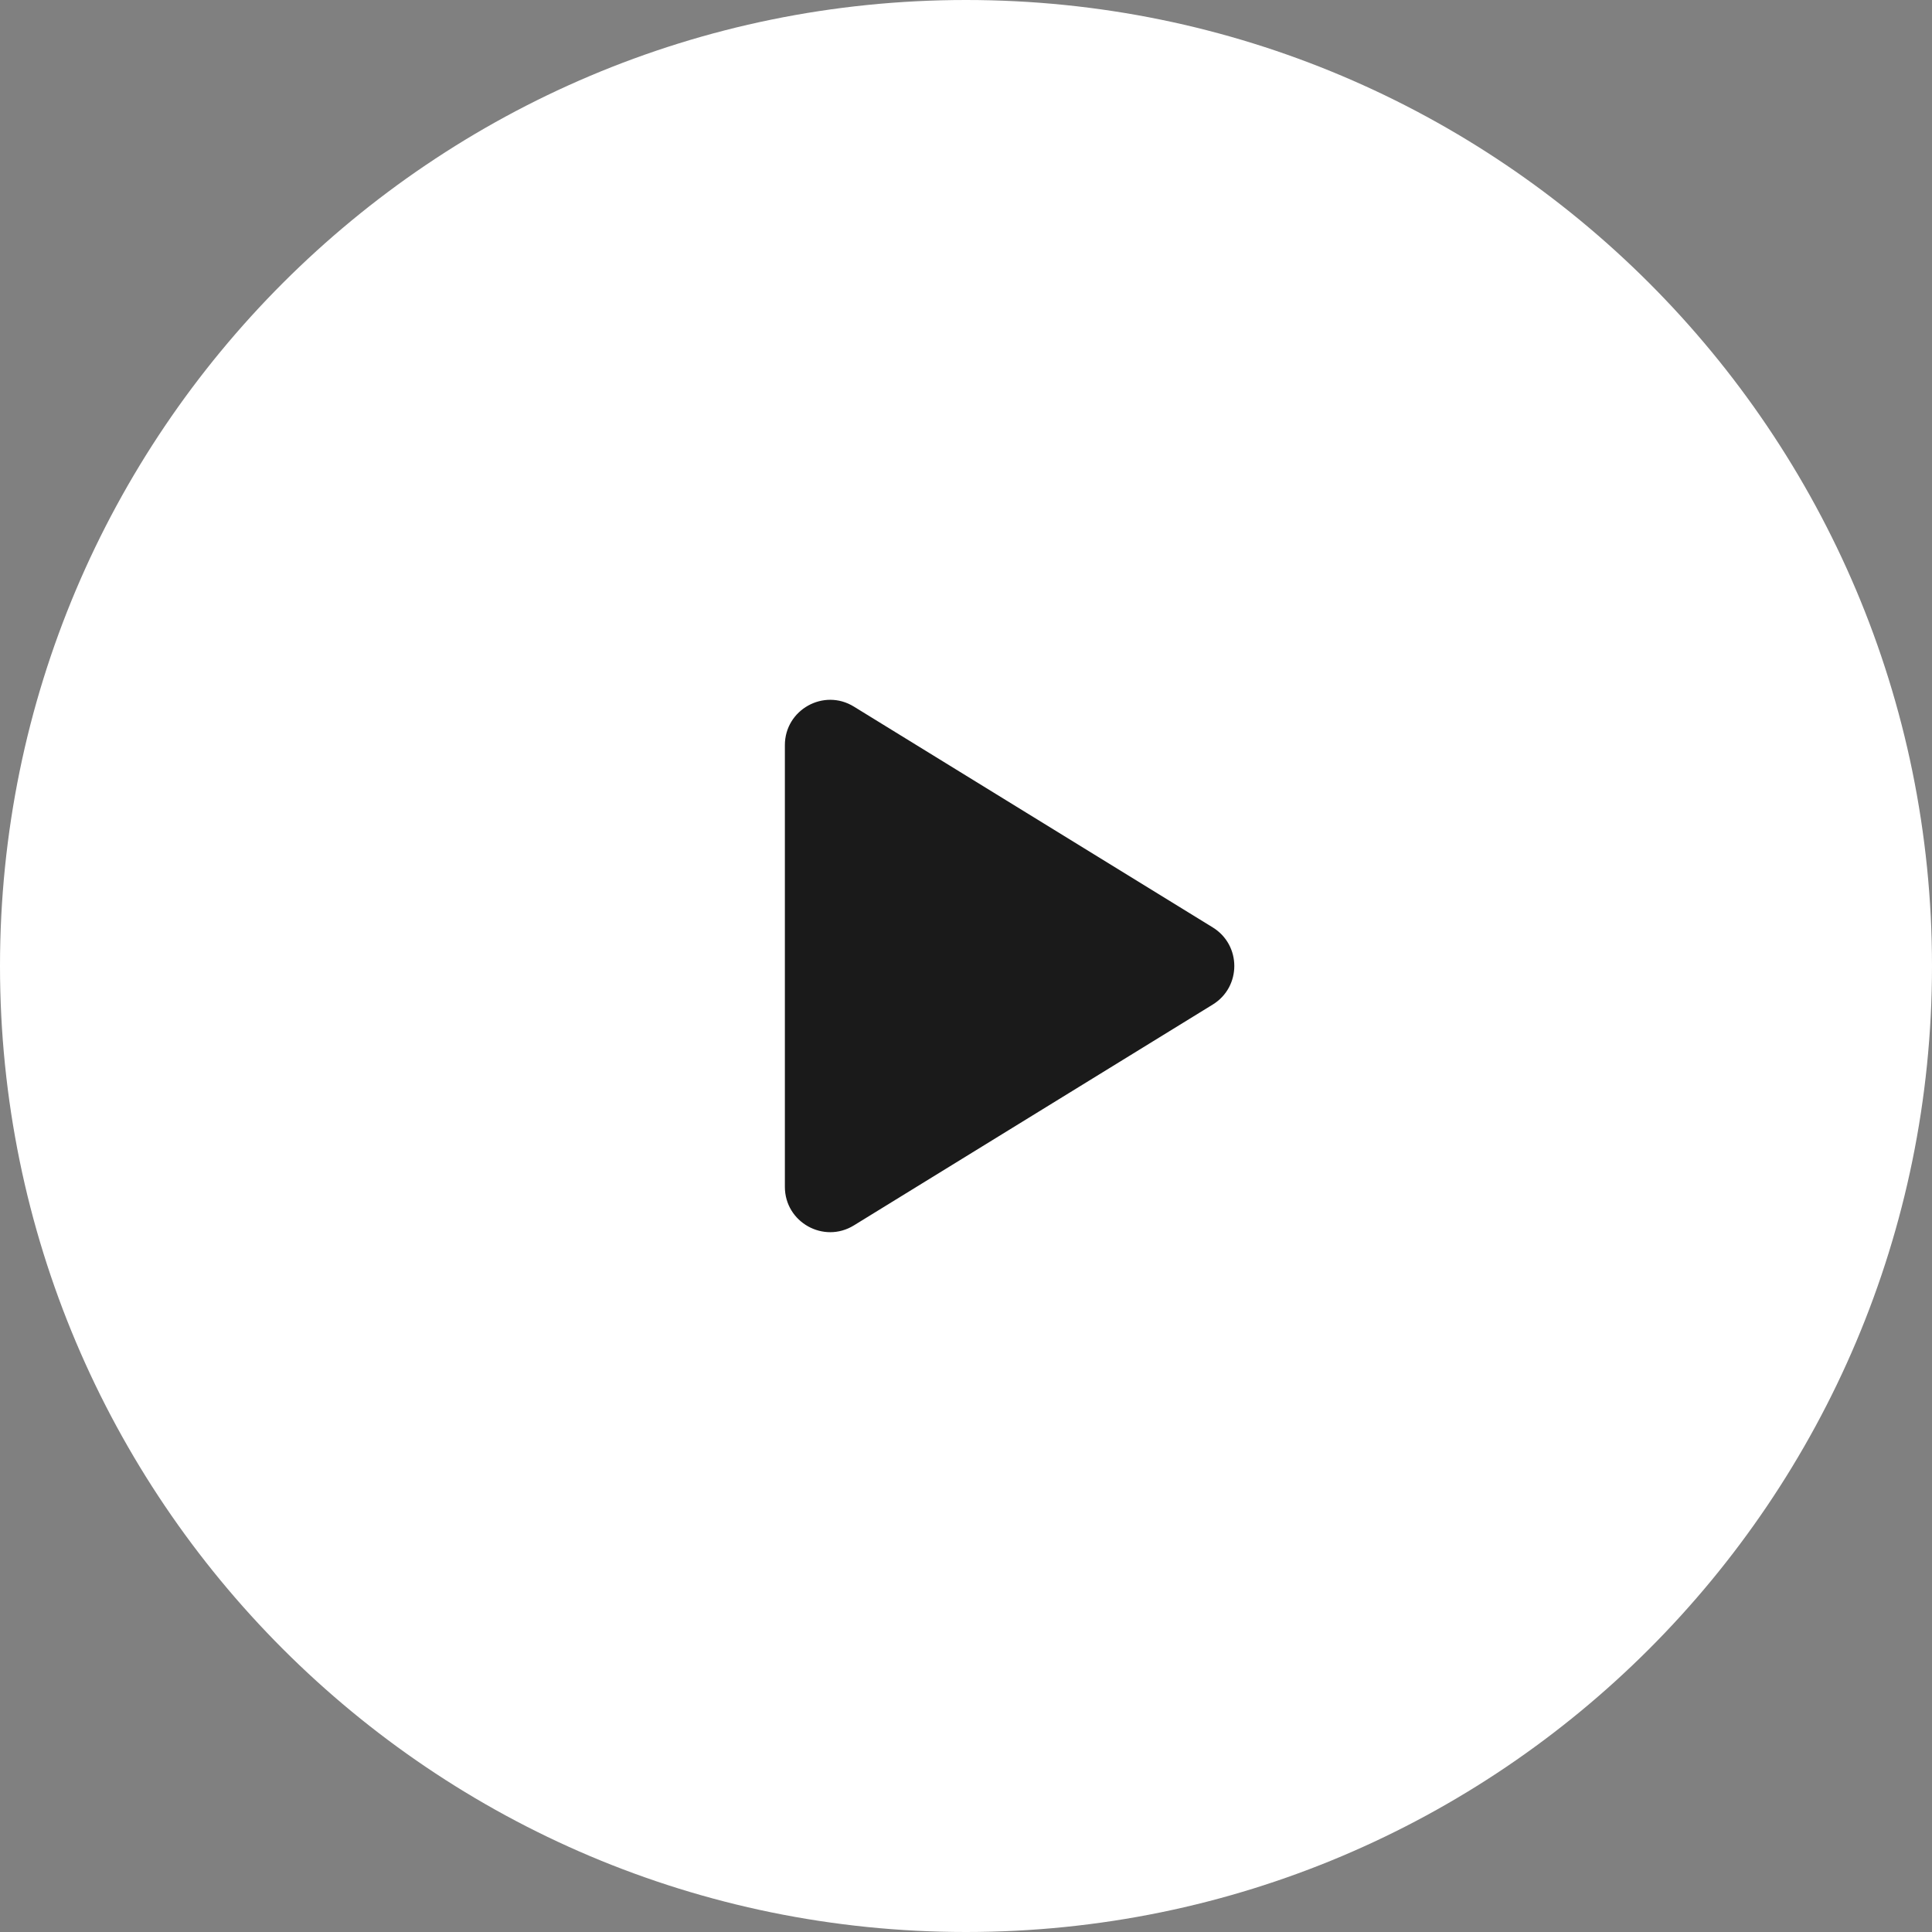
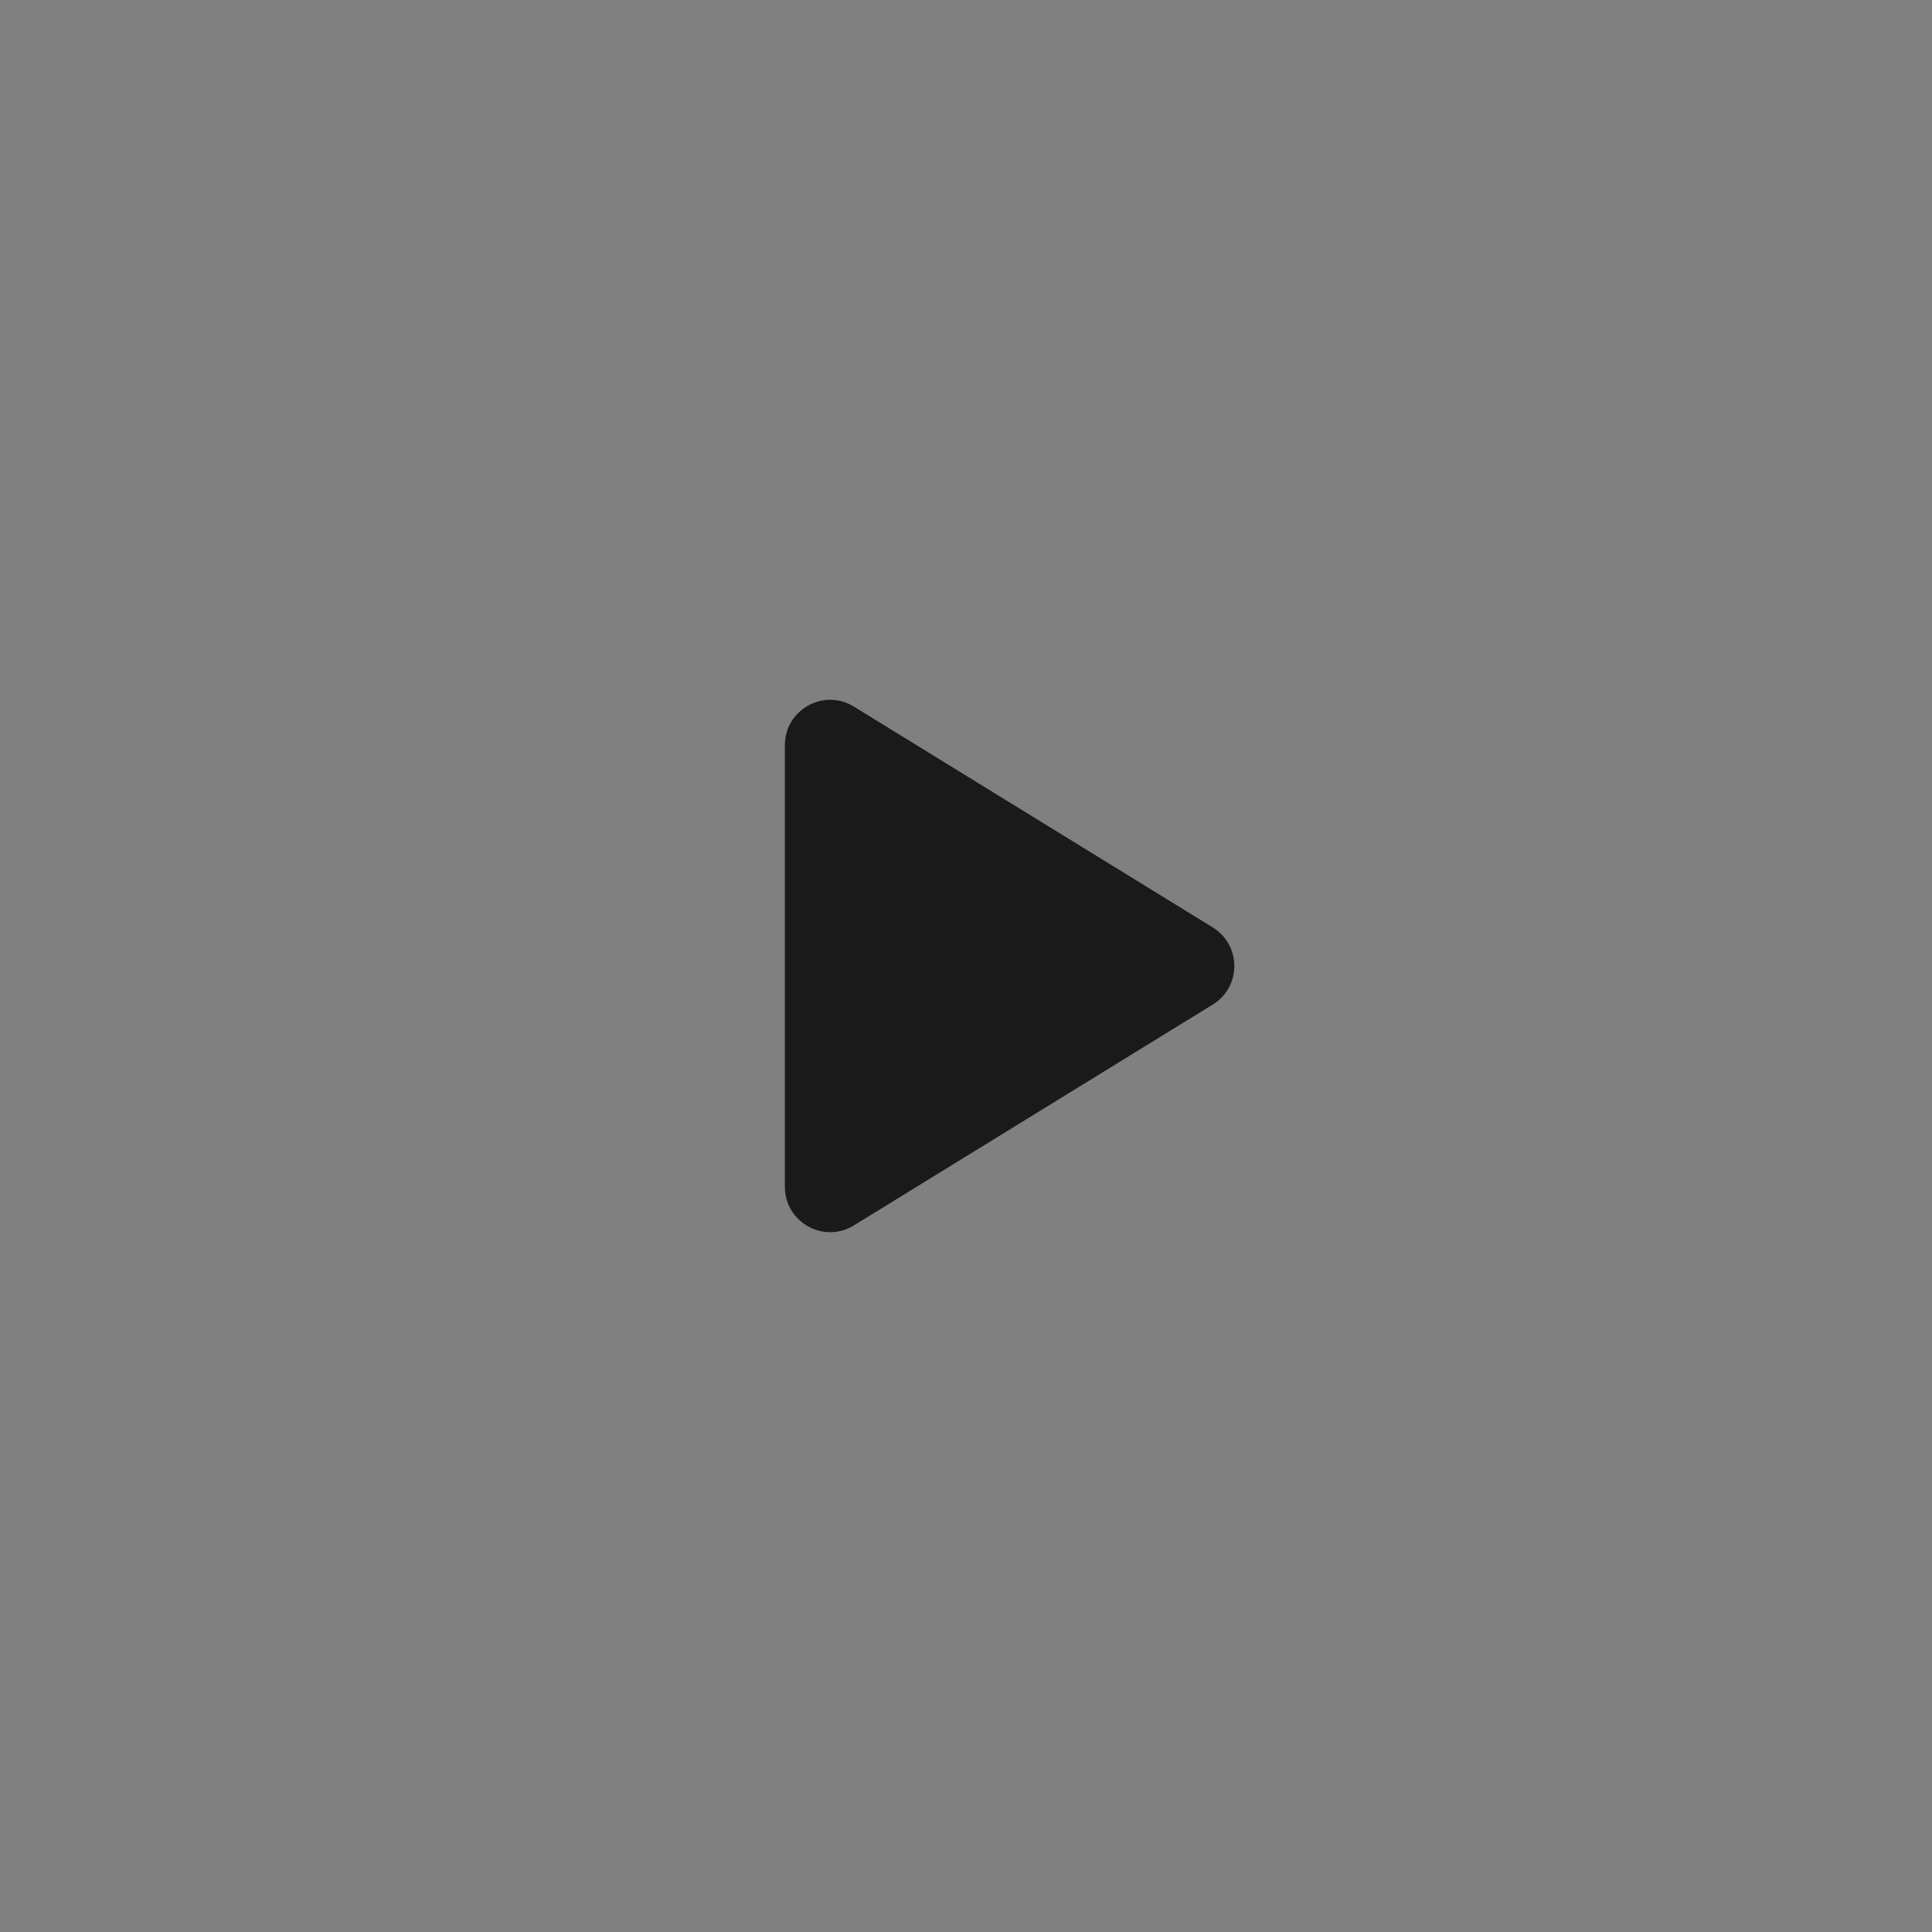
<svg xmlns="http://www.w3.org/2000/svg" width="64" height="64" viewBox="0 0 64 64" fill="none">
  <rect x="0" y="0" width="64" height="64" fill="#808080" stroke="none" />
-   <path d="M0 32C0 14.327 14.327 0 32 0V0C49.673 0 64 14.327 64 32V32C64 49.673 49.673 64 32 64V64C14.327 64 0 49.673 0 32V32Z" fill="white" />
  <path d="M28.286 23.407C27.287 22.791 26 23.511 26 24.684V39.315C26 40.489 27.287 41.208 28.286 40.593L40.174 33.277C41.126 32.691 41.126 31.308 40.174 30.722L28.286 23.407Z" fill="#1A1A1A" />
</svg>